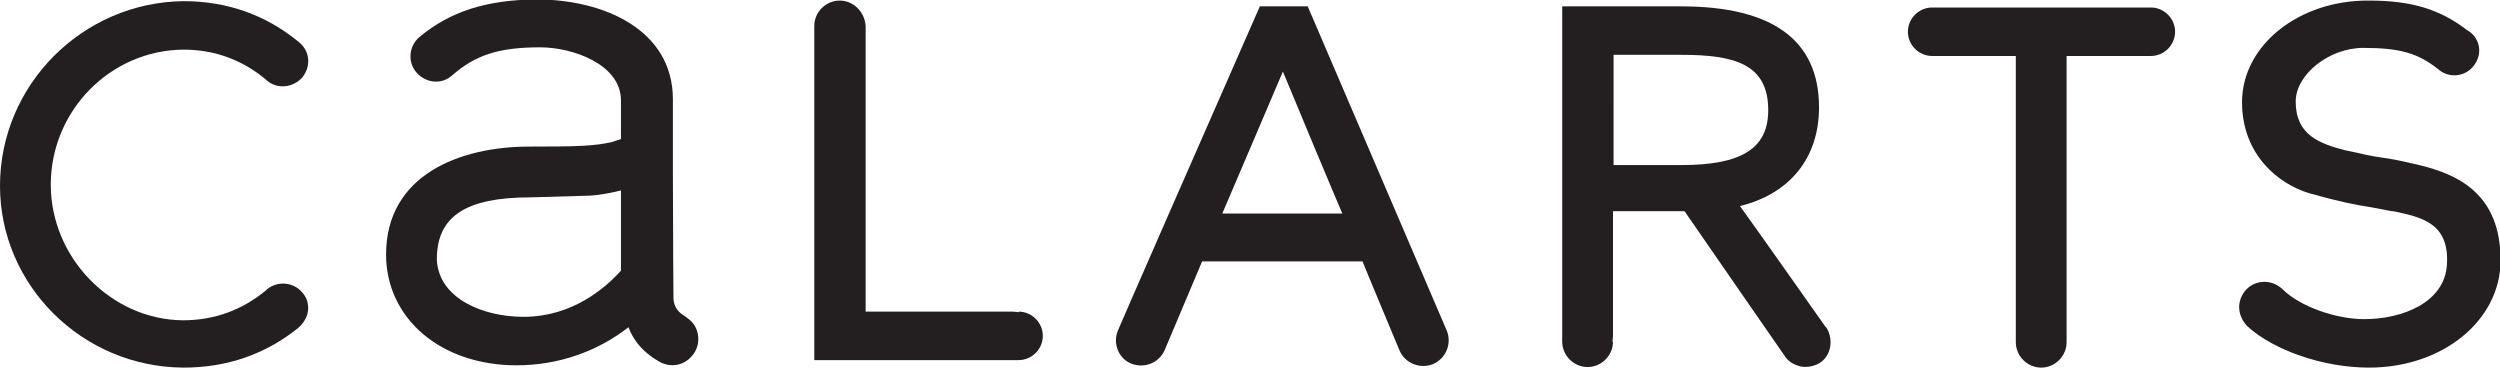
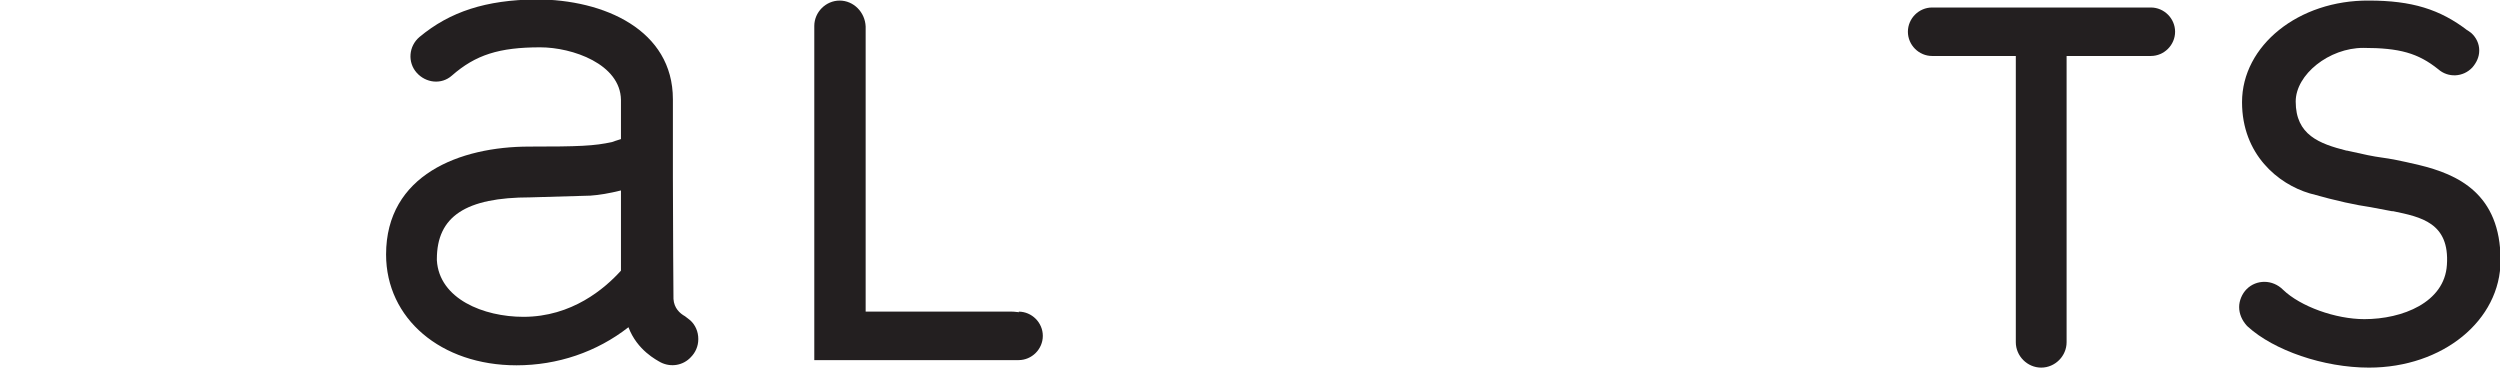
<svg xmlns="http://www.w3.org/2000/svg" version="1.1" id="Layer_1" x="0px" y="0px" width="100%" height="100%" viewBox="0 0 433.2 63.7" enable-background="new 0 0 433.2 63.7" xml:space="preserve">
  <g>
-     <path fill="#231F20" d="M46.3,50L46.3,50L46.3,50z M0,32.2c0,17.2,14.2,31.4,31.8,31.5h0c7.5,0,14.2-2.3,19.9-6.9   c0,0,0.1-0.1,0.1-0.1c1-0.9,1.6-2.1,1.6-3.3c0-1-0.3-1.9-1-2.7l0,0c-1.5-1.8-4.2-2.1-6.1-0.6c0,0-0.2,0.2-0.2,0.2   c-4.1,3.4-8.9,5.2-14.4,5.2C19.3,55.4,8.8,44.7,8.8,32c0-12.8,10.3-23.3,23-23.4c5.4,0,10.3,1.8,14.4,5.3c0,0,0.1,0.1,0.1,0.1   c1.8,1.5,4.5,1.2,6.1-0.6c0.7-0.9,1.1-2,1-3.2c-0.1-1.1-0.7-2.2-1.6-2.9c-5.7-4.7-12.4-7.1-20-7.1C14.3,0.4,0,14.7,0,32.2" />
    <path fill="#231F20" d="M145.5,0.1c-2.4,0-4.4,2-4.4,4.4c0,0,0,57.9,0,57.9h35.4c2.3,0,4.2-1.9,4.2-4.2c0-2.3-1.9-4.2-4.2-4.2   c0,0,0.1,0.1,0.1,0.1c-0.3,0-0.7-0.1-1.2-0.1c0,0-23.5,0-25.4,0V4.6C149.9,2.1,147.9,0.1,145.5,0.1" />
    <path fill="#231F20" d="M388.5,17.7c0,9.1,6.3,14.2,11.7,15.8c5,1.4,7.9,2,10.6,2.4l3.7,0.7l0.2,0c4.8,1,9.8,2,9.3,9.3   c-0.4,6.5-7.7,9.4-14.3,9.4c-5,0-11.1-2.2-14.1-5.1c-1.8-1.8-4.6-1.8-6.3-0.1c-0.8,0.8-1.3,2-1.3,3.1c0,1.2,0.5,2.3,1.3,3.2   l0.2,0.2c4.5,4.1,13.1,7.1,21,7.1c12.8,0,22.8-8.2,22.8-18.6c0-11.6-7.5-14.9-14.1-16.5c-3.4-0.8-5-1.1-6.5-1.3   c-1.5-0.2-2.9-0.5-6-1.2l-0.1,0c-4.7-1.2-8.8-2.7-8.8-8.5c0-4.7,5.8-9.3,11.7-9.3c6.3,0,9.5,0.9,13,3.7c0,0,0,0,0,0   c1.7,1.5,4.3,1.4,5.9-0.3c0.7-0.8,1.2-1.8,1.2-2.9c0,0,0-0.1,0-0.1c0-1.1-0.5-2.2-1.4-3l-0.7-0.5l0.1,0.1   c-4.8-3.7-9.7-5.2-17.1-5.2C398.3,0,388.5,7.9,388.5,17.7" />
-     <path fill="#231F20" d="M316.5,56.8L316.5,56.8L316.5,56.8z M270.7,1.1v58.1c0,1.2,0.5,2.3,1.3,3.1c0.8,0.8,1.9,1.3,3.1,1.3   c2.4,0,4.4-2,4.4-4.4c0,0-0.1,0.1-0.1,0.1c0-0.3,0.1-0.7,0.1-1.1c0,0,0-19.8,0-21.6h12.4c0.6,0.9,17.3,25,17.3,25   c0.6,1,1.6,1.6,2.8,1.9c1.1,0.2,2.3,0,3.3-0.6c1.3-0.8,1.9-2.2,1.9-3.6c0-0.8-0.2-1.7-0.7-2.5c0,0-0.2-0.2-0.2-0.2   s-11.4-16.2-14.8-20.9c8.6-2.1,13.7-8.3,13.7-17.1c0-11.6-8-17.5-23.9-17.5H270.7z M291.3,9.5c9.3,0,15.1,1.6,15.1,9.6   c0,6.6-4.6,9.5-15,9.5h-11.8V9.5H291.3z" />
    <path fill="#231F20" d="M372.7,1.3L372.7,1.3l-37.9,0c-2.3,0-4.2,1.9-4.2,4.2c0,2.3,1.9,4.2,4.2,4.2c0,0,12.6,0,14.5,0   c0,2.1,0,49.6,0,49.6c0,2.4,2,4.4,4.4,4.4c1.2,0,2.3-0.5,3.1-1.3c0.8-0.8,1.3-1.9,1.3-3.1c0,0,0-47.4,0-49.6c1.9,0,14.6,0,14.6,0   c2.3,0,4.2-1.9,4.2-4.2v0C376.9,3.2,375,1.3,372.7,1.3" />
-     <path fill="#231F20" d="M218.3,1.1L218,1.8c-9.1,20.7-24.3,55.4-24.3,55.5c-0.9,2.2,0.1,4.8,2.3,5.7c2.3,0.9,4.8-0.1,5.8-2.3   c0,0,5.2-12.3,6.5-15.4h27.8c0.5,1.3,6.4,15.4,6.4,15.4c0.9,2.2,3.5,3.3,5.8,2.4c2.3-1,3.3-3.6,2.4-5.8c0,0-24.1-56.2-24.1-56.2   H218.3z M222.3,12.4c1.6,3.9,9.2,22.1,10.3,24.6h-20.8C212.9,34.4,220.7,16.2,222.3,12.4" />
    <path fill="#231F20" d="M119.5,55.5 M119.5,55.5L119.5,55.5C119.5,55.5,119.5,55.5,119.5,55.5 M72.7,6.4c-1.9,1.6-2.1,4.4-0.5,6.2   c1.6,1.8,4.3,2.1,6.1,0.5c4.1-3.6,8.2-4.9,15.3-4.9c5.6,0,13.9,2.9,14,9.1v6.8c-0.7,0.2-1.5,0.5-1.5,0.5c-3.1,0.7-5.8,0.8-14.4,0.8   c-12,0-24.8,4.9-24.8,18.7v0c0,11.1,9.5,19.2,22.6,19.2c7.1,0,13.9-2.3,19.4-6.6c1.5,4,4.9,5.7,5.6,6.1c1.8,0.9,3.9,0.5,5.2-0.9   c0.8-0.8,1.3-1.9,1.3-3.1c0,0,0-0.1,0-0.1c0-1.2-0.5-2.4-1.4-3.2c0,0-0.9-0.7-0.9-0.7c-0.9-0.5-1.9-1.4-2-3c0-1-0.1-11.8-0.1-21.1   c0-7.1,0-13.3,0-13.5c0-12-11.9-17.3-23.7-17.3C84.2,0,78,2,72.7,6.4 M75.7,44.9c0-7.4,5-10.7,16.2-10.7c0,0,10.4-0.3,10.4-0.3   c1.5-0.1,3.3-0.4,5.3-0.9v13.9c-2.8,3.1-8.5,8-16.9,8c-6.9,0-14.6-3.1-15-9.8C75.7,45.1,75.7,44.9,75.7,44.9" />
  </g>
</svg>